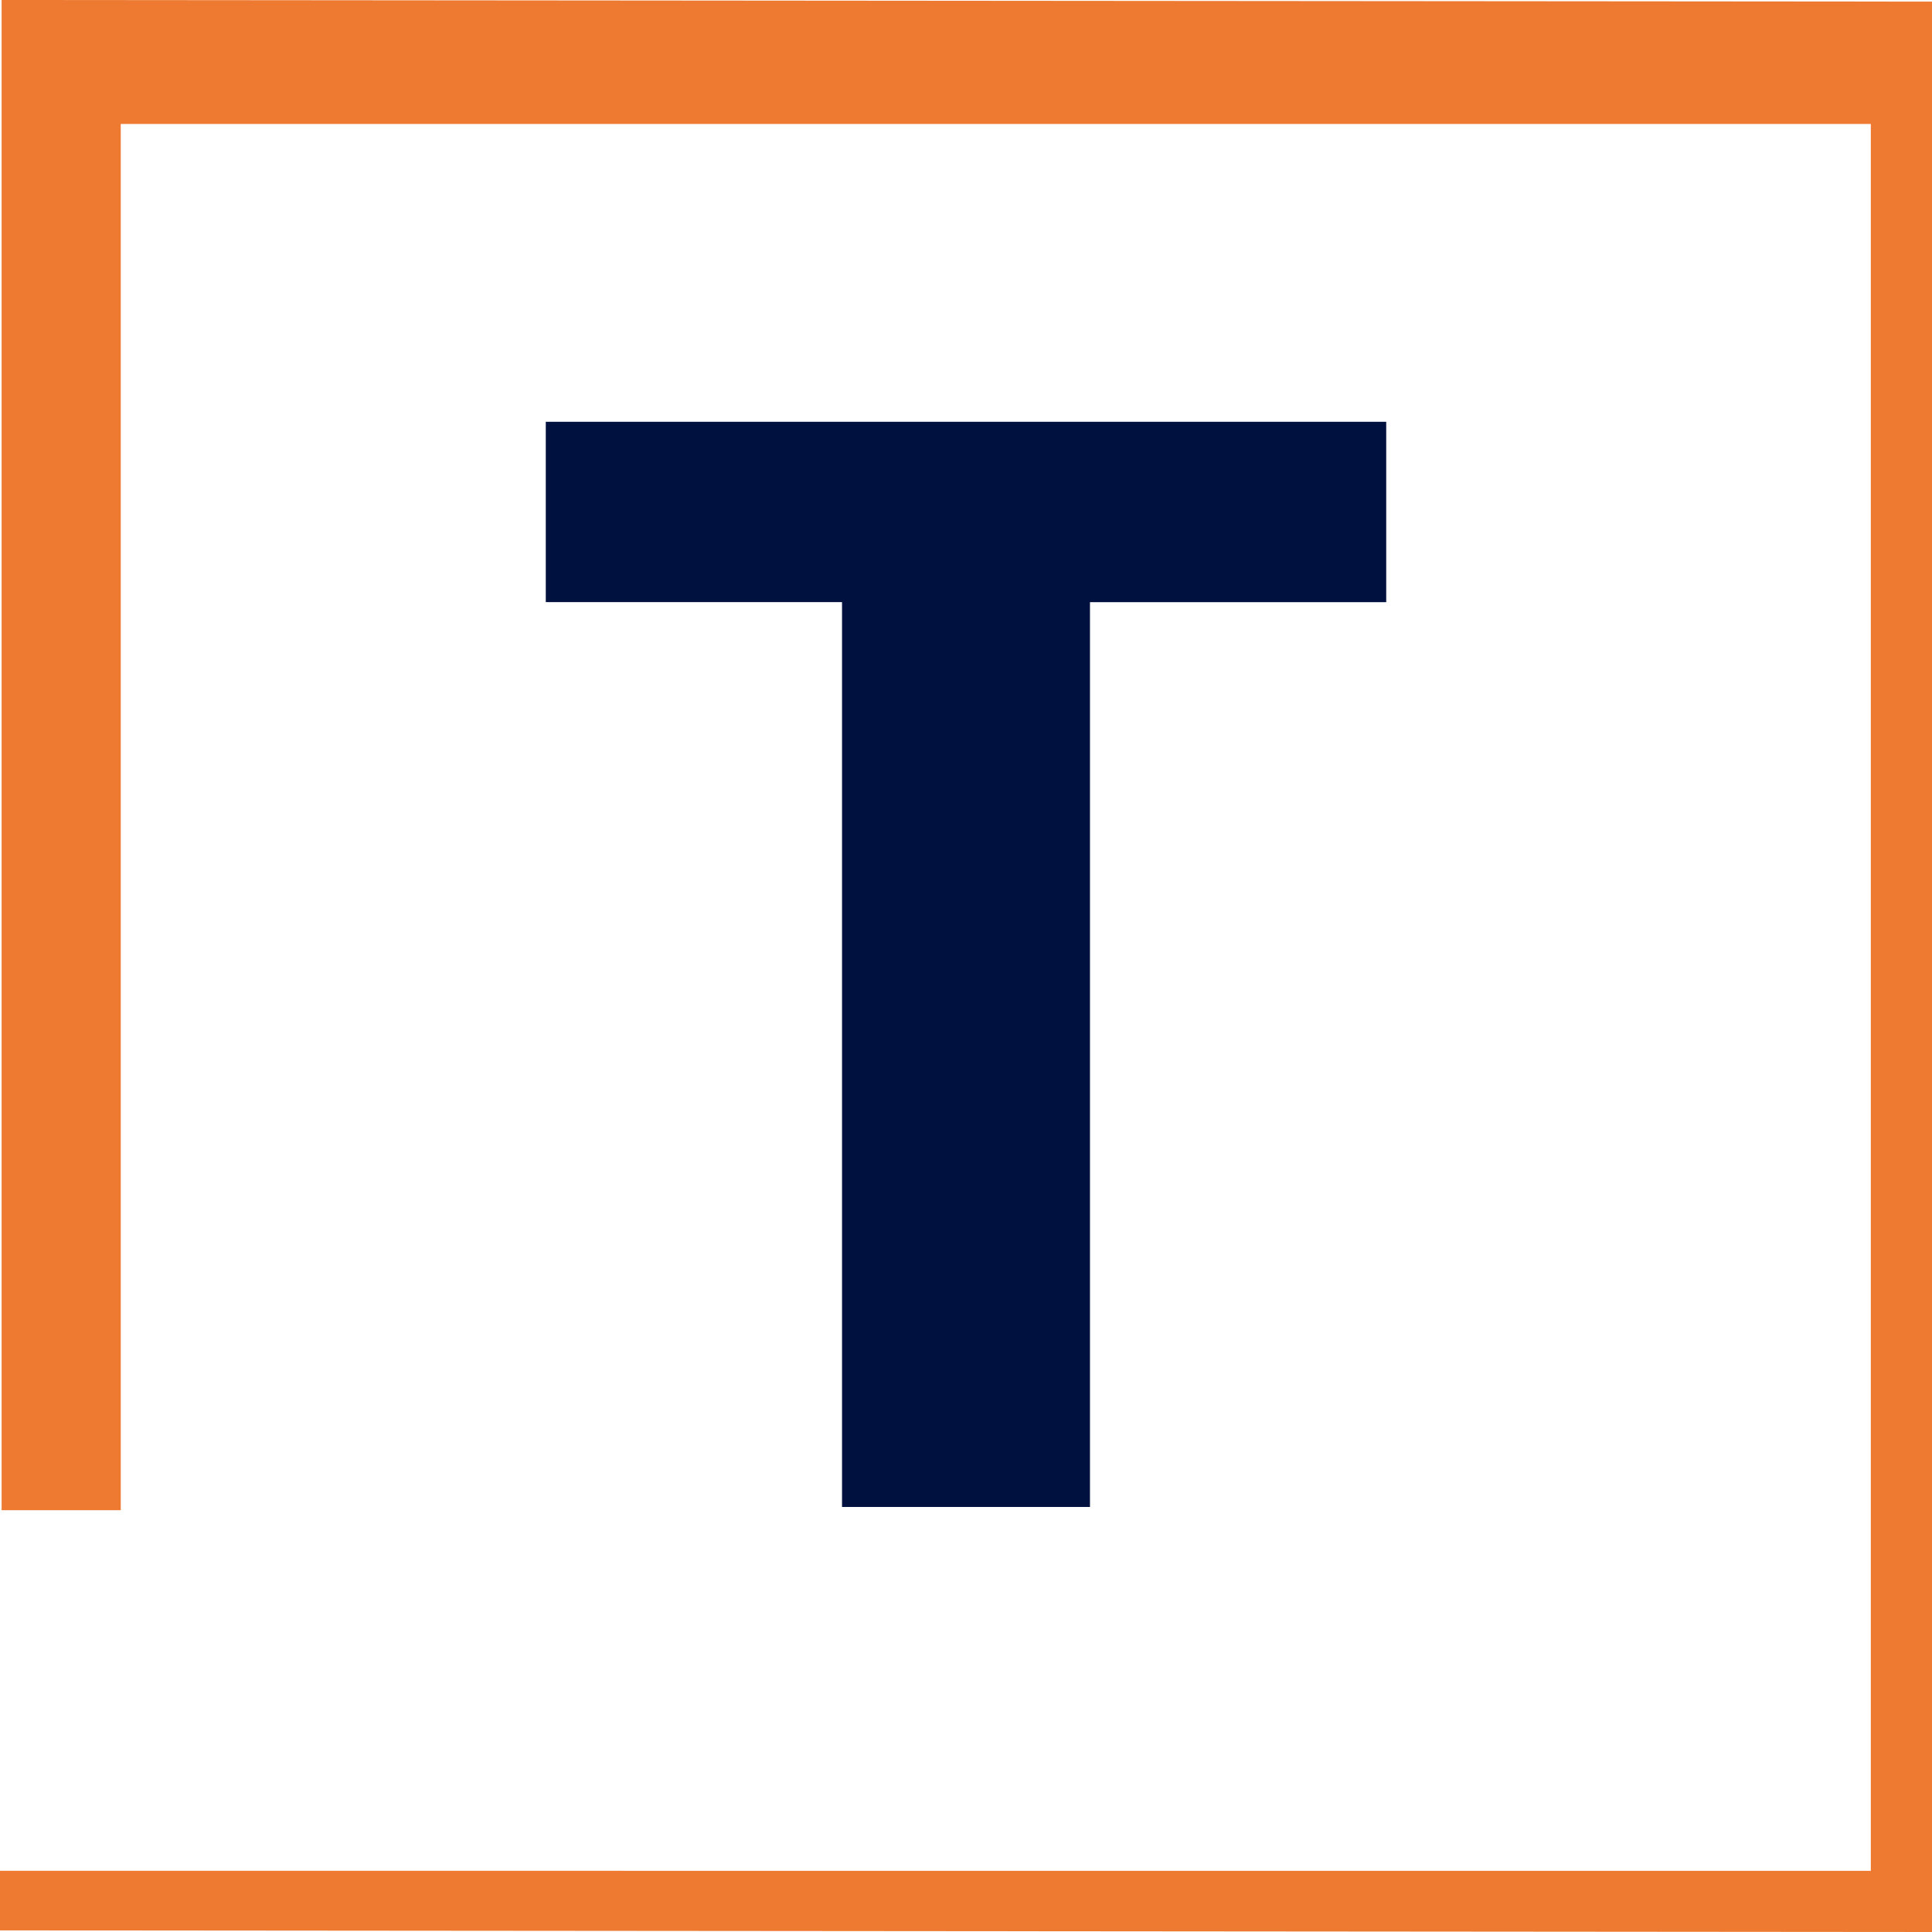
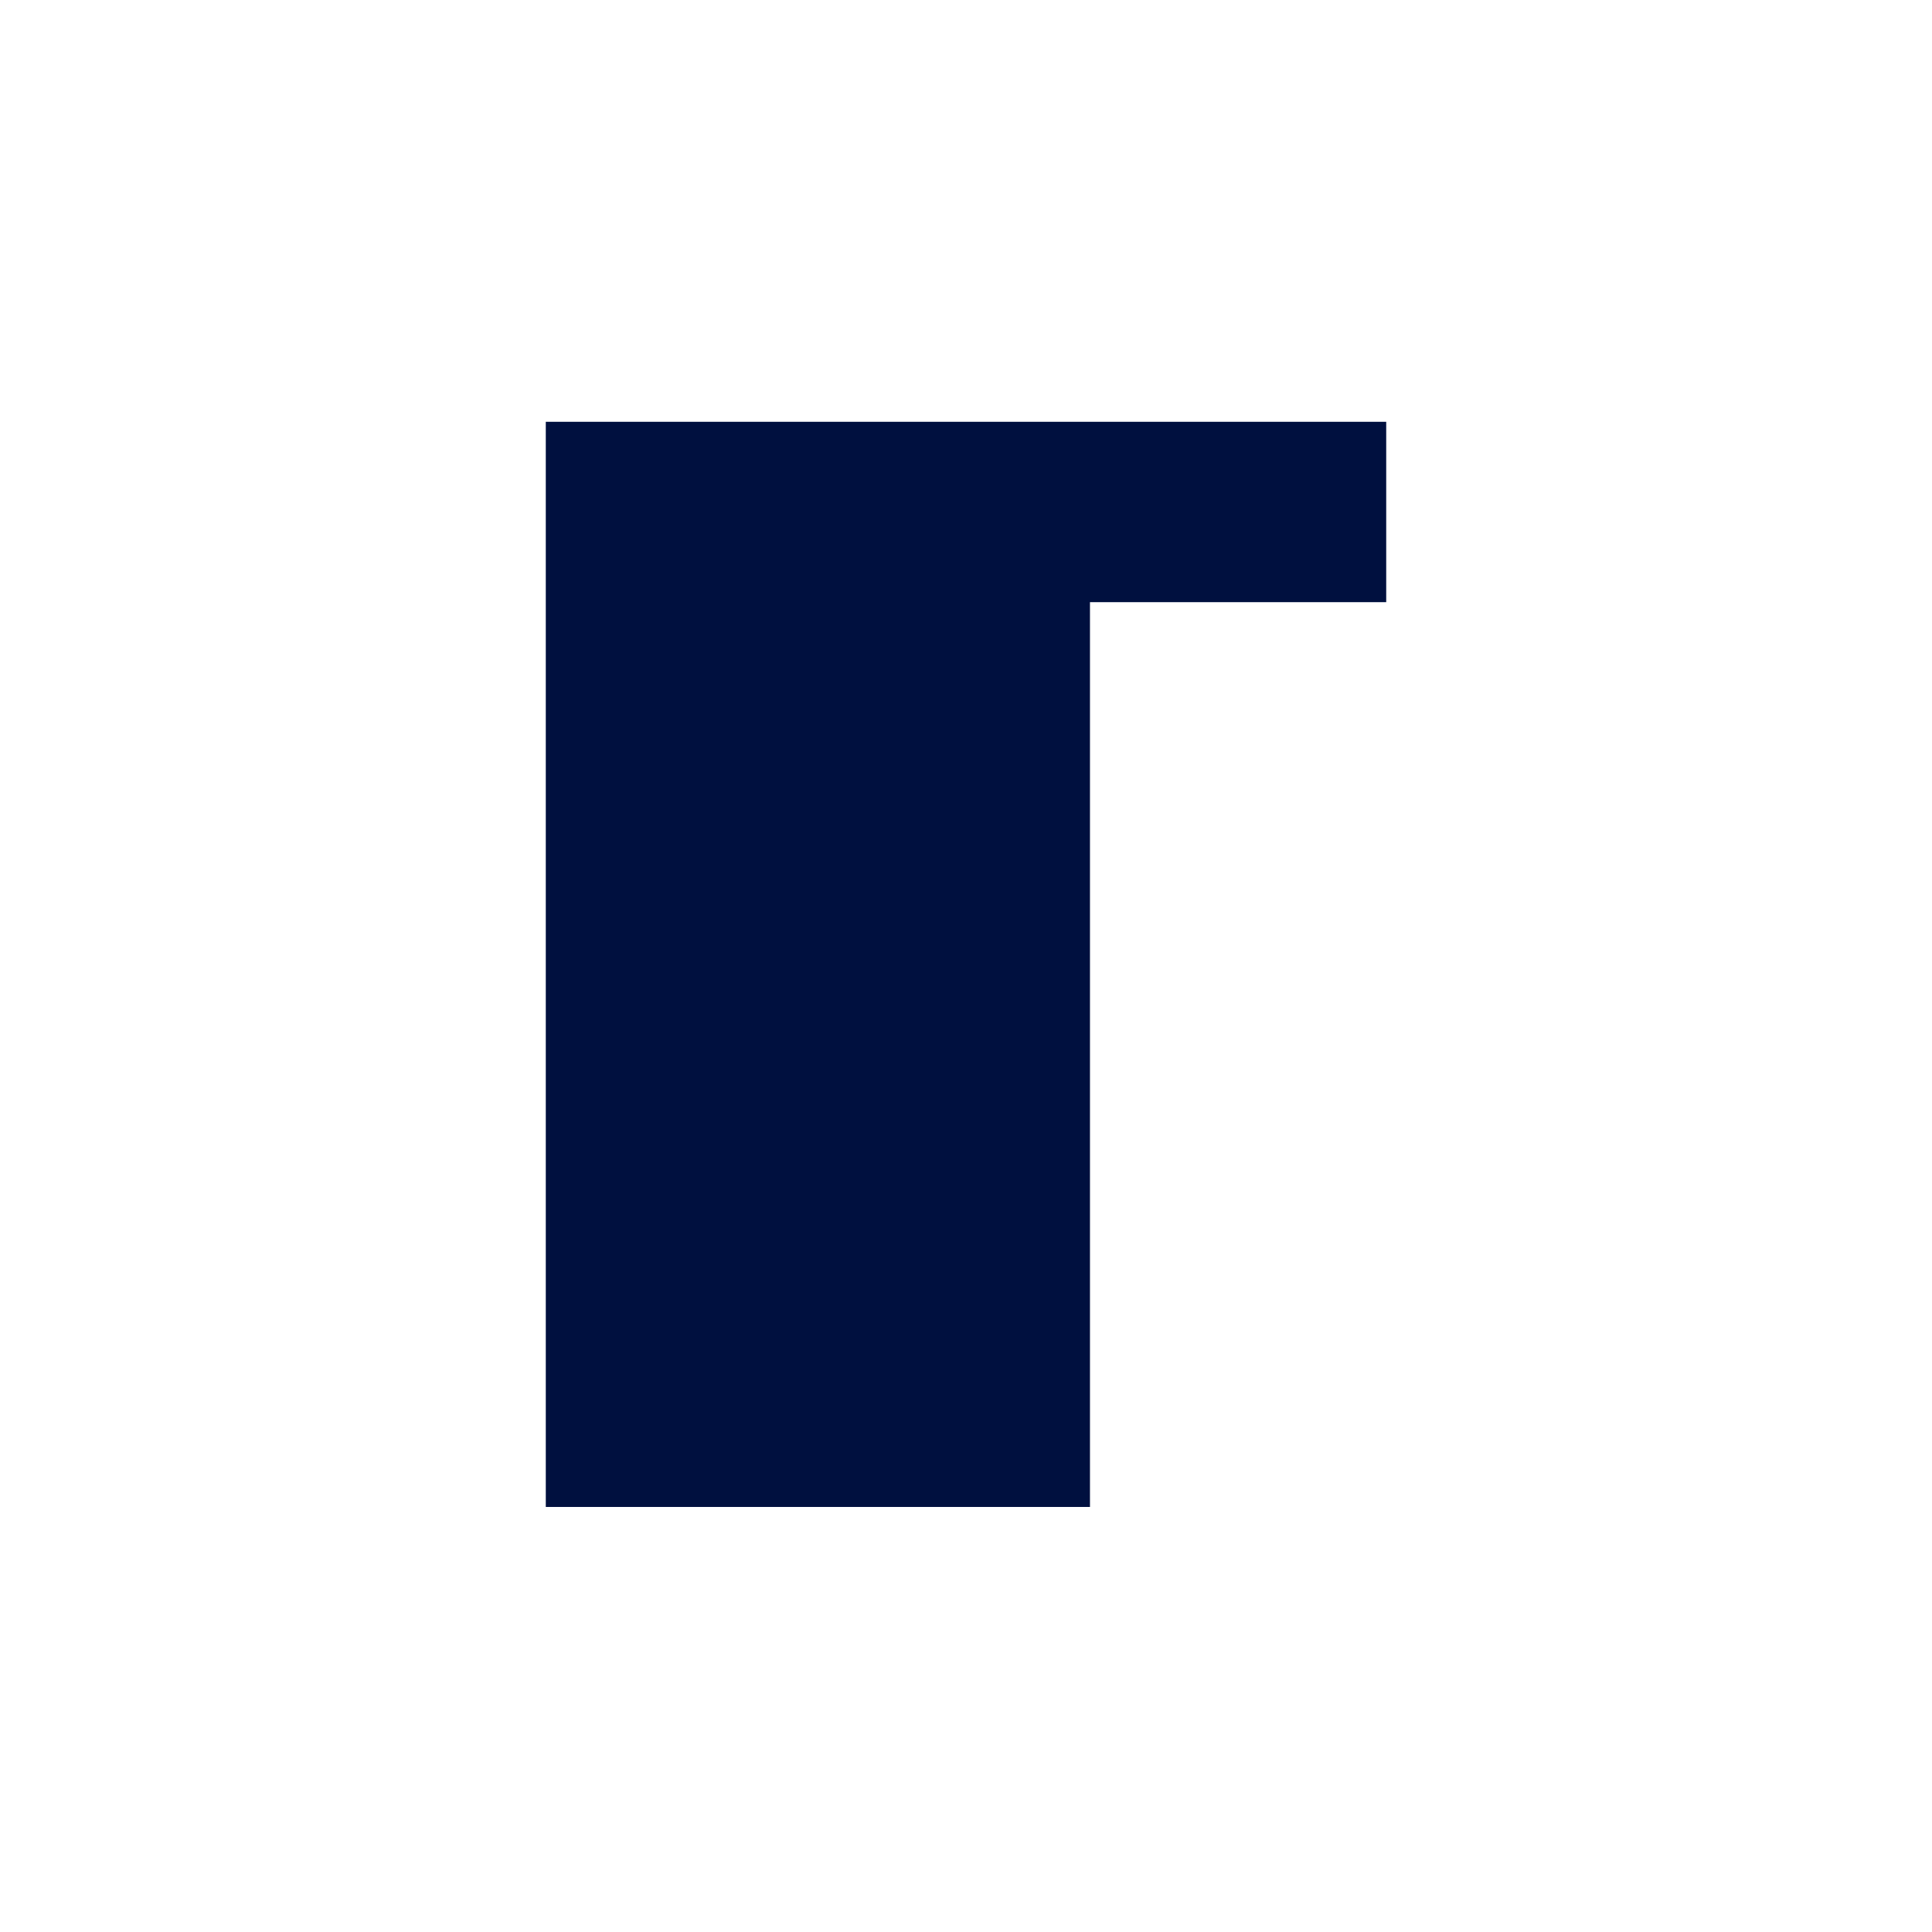
<svg xmlns="http://www.w3.org/2000/svg" viewBox="0 0 1200 1200" title="Thornburg Investment Management®" preserveAspectRatio="xMidYMid meet">
  <style>#T{fill:#00103F}#sq{fill:#ed7a30}@media(prefers-color-scheme:light){#T{fill:#00103F;}}@media(prefers-color-scheme:dark){#T{fill:#ffffff;}}</style>
-   <path id="T" d="M677 936V374h184V262H339v112h184v562h154z" />
-   <path id="sq" d="M1200 1200V1L1 0v938h74V77h1087v1085H0v37l1200 1z" />
+   <path id="T" d="M677 936V374h184V262H339v112v562h154z" />
</svg>